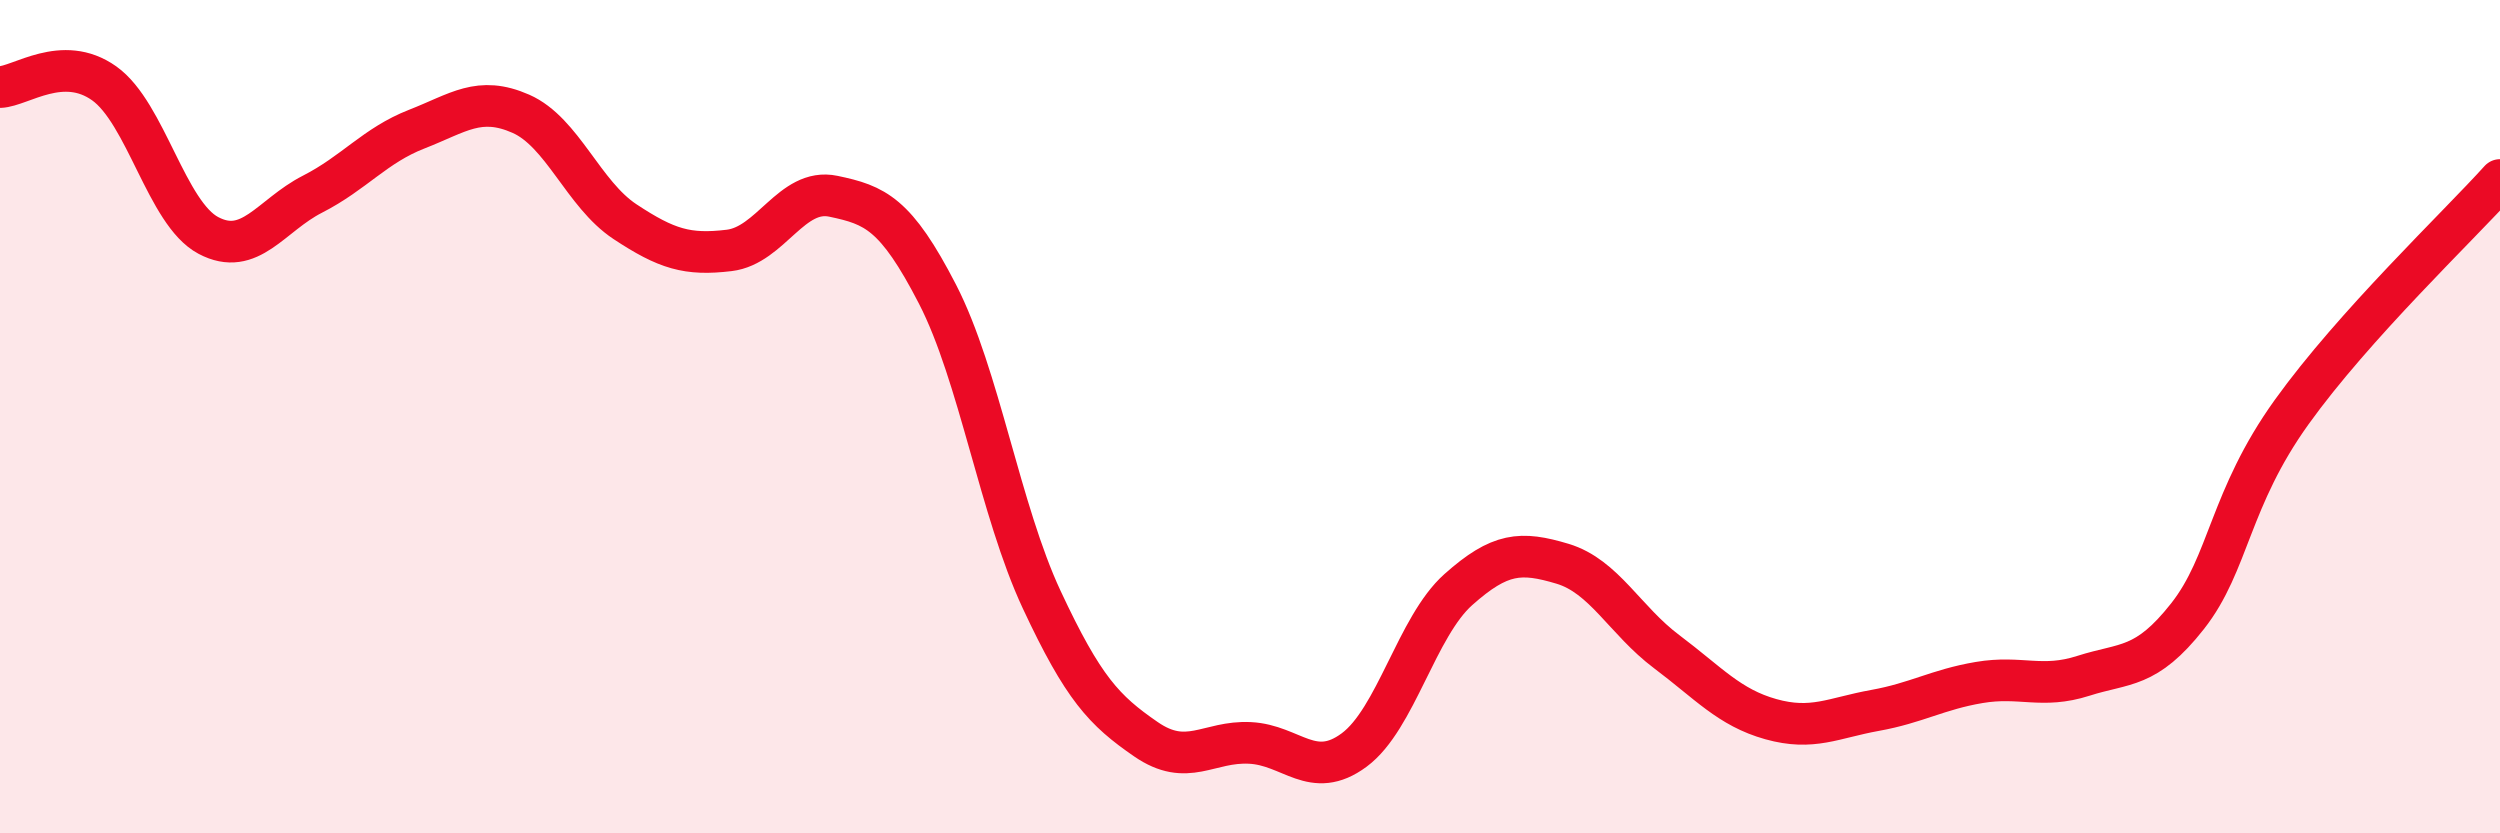
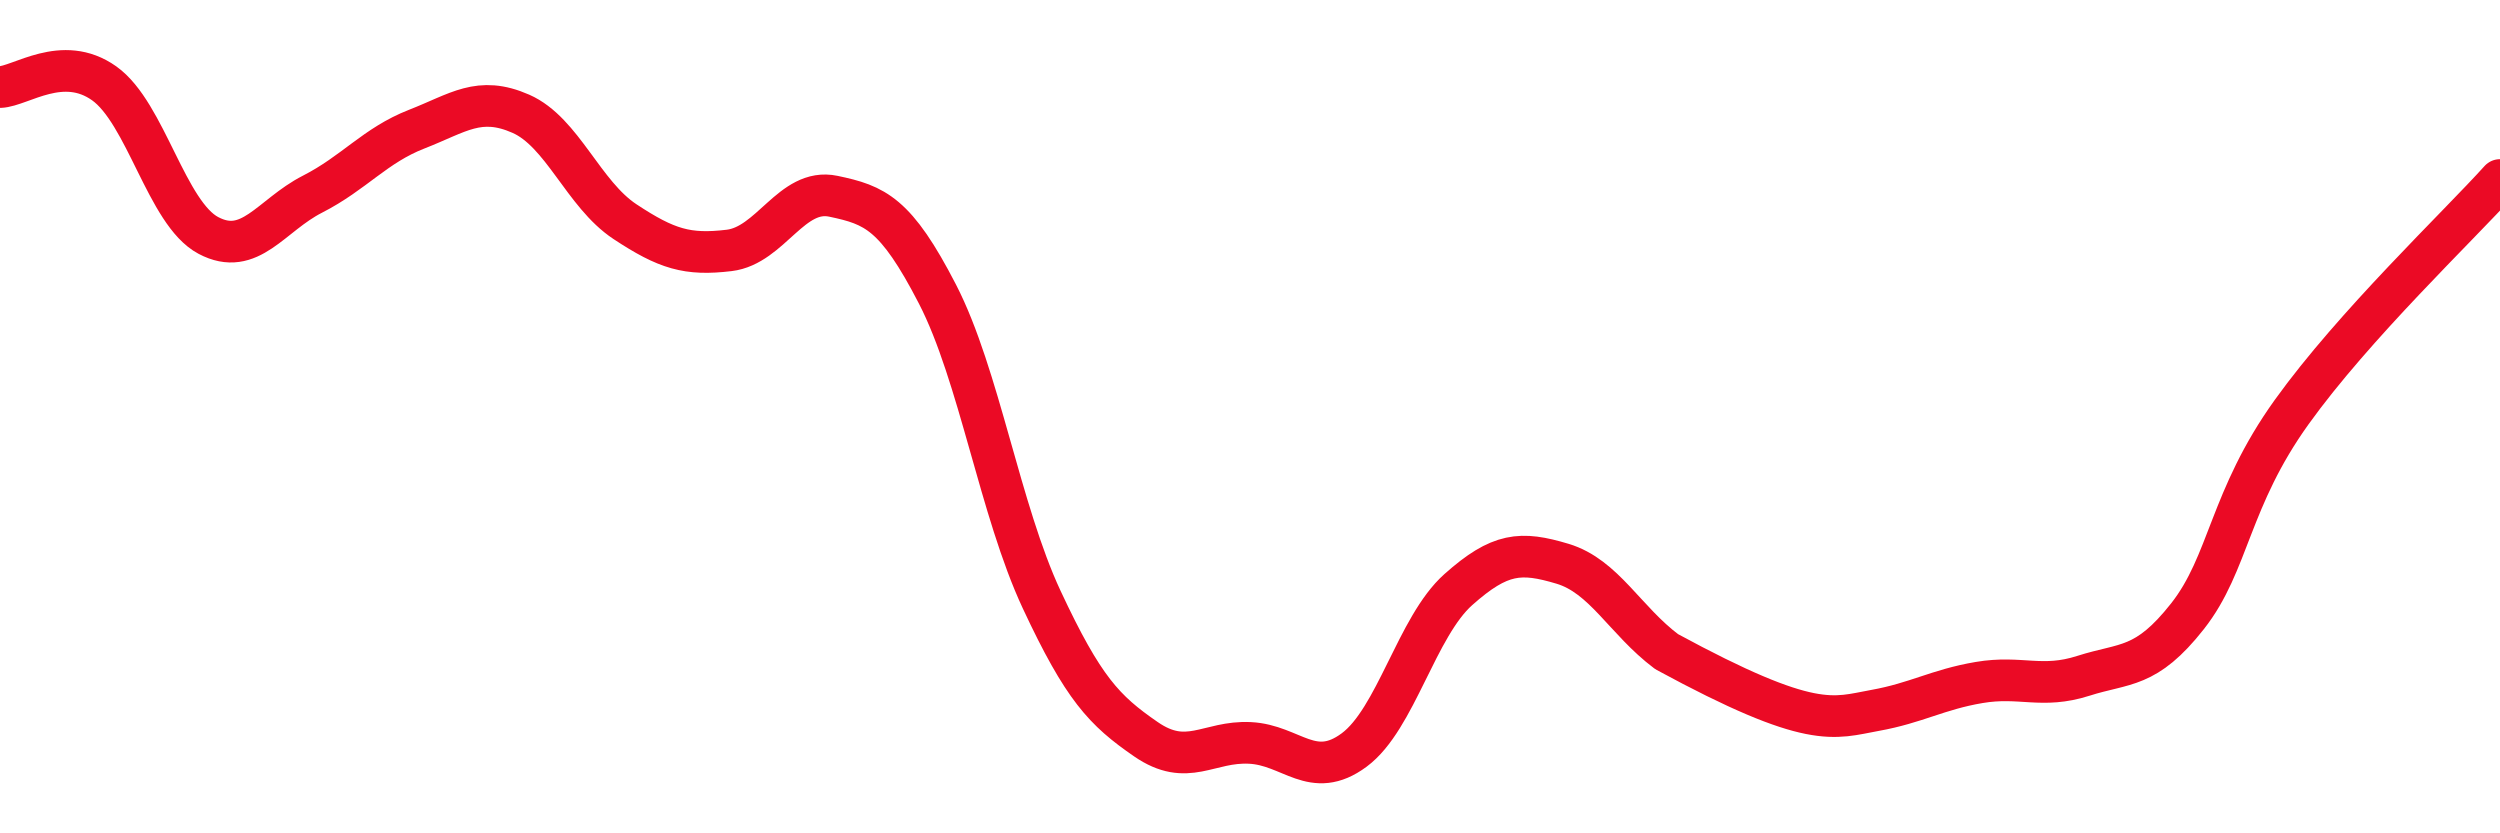
<svg xmlns="http://www.w3.org/2000/svg" width="60" height="20" viewBox="0 0 60 20">
-   <path d="M 0,2.09 C 0.5,2.07 1.5,1.29 2.5,2 C 3.5,2.71 4,5.12 5,5.65 C 6,6.18 6.5,5.17 7.5,4.66 C 8.5,4.15 9,3.49 10,3.1 C 11,2.71 11.5,2.29 12.5,2.73 C 13.5,3.17 14,4.66 15,5.32 C 16,5.98 16.5,6.13 17.5,6.01 C 18.5,5.89 19,4.5 20,4.71 C 21,4.92 21.5,5.12 22.5,7.06 C 23.5,9 24,12.25 25,14.39 C 26,16.53 26.5,17.05 27.5,17.74 C 28.5,18.43 29,17.78 30,17.83 C 31,17.88 31.5,18.74 32.5,18 C 33.5,17.26 34,15.04 35,14.15 C 36,13.26 36.5,13.23 37.5,13.53 C 38.5,13.83 39,14.89 40,15.64 C 41,16.39 41.5,16.98 42.5,17.26 C 43.5,17.54 44,17.23 45,17.05 C 46,16.87 46.5,16.55 47.5,16.38 C 48.5,16.21 49,16.54 50,16.22 C 51,15.9 51.5,16.06 52.5,14.79 C 53.5,13.52 53.5,11.98 55,9.89 C 56.5,7.8 59,5.43 60,4.32L60 20L0 20Z" fill="#EB0A25" opacity="0.1" stroke-linecap="round" stroke-linejoin="round" />
-   <path d="M 0,2.09 C 0.5,2.07 1.5,1.29 2.5,2 C 3.5,2.71 4,5.12 5,5.65 C 6,6.18 6.5,5.17 7.5,4.66 C 8.5,4.15 9,3.49 10,3.1 C 11,2.71 11.5,2.29 12.5,2.73 C 13.5,3.17 14,4.66 15,5.32 C 16,5.98 16.5,6.13 17.5,6.01 C 18.5,5.89 19,4.5 20,4.71 C 21,4.92 21.5,5.12 22.5,7.06 C 23.5,9 24,12.25 25,14.39 C 26,16.53 26.5,17.05 27.5,17.74 C 28.5,18.43 29,17.78 30,17.83 C 31,17.88 31.5,18.74 32.5,18 C 33.5,17.26 34,15.04 35,14.15 C 36,13.26 36.5,13.23 37.5,13.53 C 38.5,13.83 39,14.89 40,15.64 C 41,16.39 41.5,16.98 42.5,17.26 C 43.5,17.54 44,17.23 45,17.05 C 46,16.87 46.5,16.55 47.5,16.38 C 48.5,16.21 49,16.54 50,16.22 C 51,15.9 51.5,16.06 52.5,14.79 C 53.5,13.52 53.5,11.98 55,9.89 C 56.5,7.8 59,5.43 60,4.32" stroke="#EB0A25" stroke-width="1" fill="none" stroke-linecap="round" stroke-linejoin="round" />
+   <path d="M 0,2.09 C 0.5,2.07 1.5,1.29 2.5,2 C 3.5,2.71 4,5.12 5,5.65 C 6,6.18 6.5,5.17 7.5,4.66 C 8.5,4.15 9,3.49 10,3.1 C 11,2.71 11.5,2.29 12.5,2.73 C 13.5,3.17 14,4.66 15,5.32 C 16,5.98 16.5,6.13 17.5,6.01 C 18.5,5.89 19,4.5 20,4.71 C 21,4.92 21.5,5.12 22.5,7.06 C 23.5,9 24,12.25 25,14.39 C 26,16.53 26.5,17.05 27.5,17.74 C 28.5,18.43 29,17.78 30,17.83 C 31,17.88 31.5,18.74 32.5,18 C 33.5,17.26 34,15.04 35,14.15 C 36,13.26 36.5,13.23 37.5,13.53 C 38.5,13.83 39,14.89 40,15.64 C 43.5,17.54 44,17.23 45,17.05 C 46,16.87 46.5,16.55 47.5,16.38 C 48.5,16.21 49,16.54 50,16.22 C 51,15.9 51.5,16.06 52.5,14.79 C 53.5,13.52 53.5,11.98 55,9.89 C 56.5,7.8 59,5.43 60,4.32" stroke="#EB0A25" stroke-width="1" fill="none" stroke-linecap="round" stroke-linejoin="round" />
</svg>